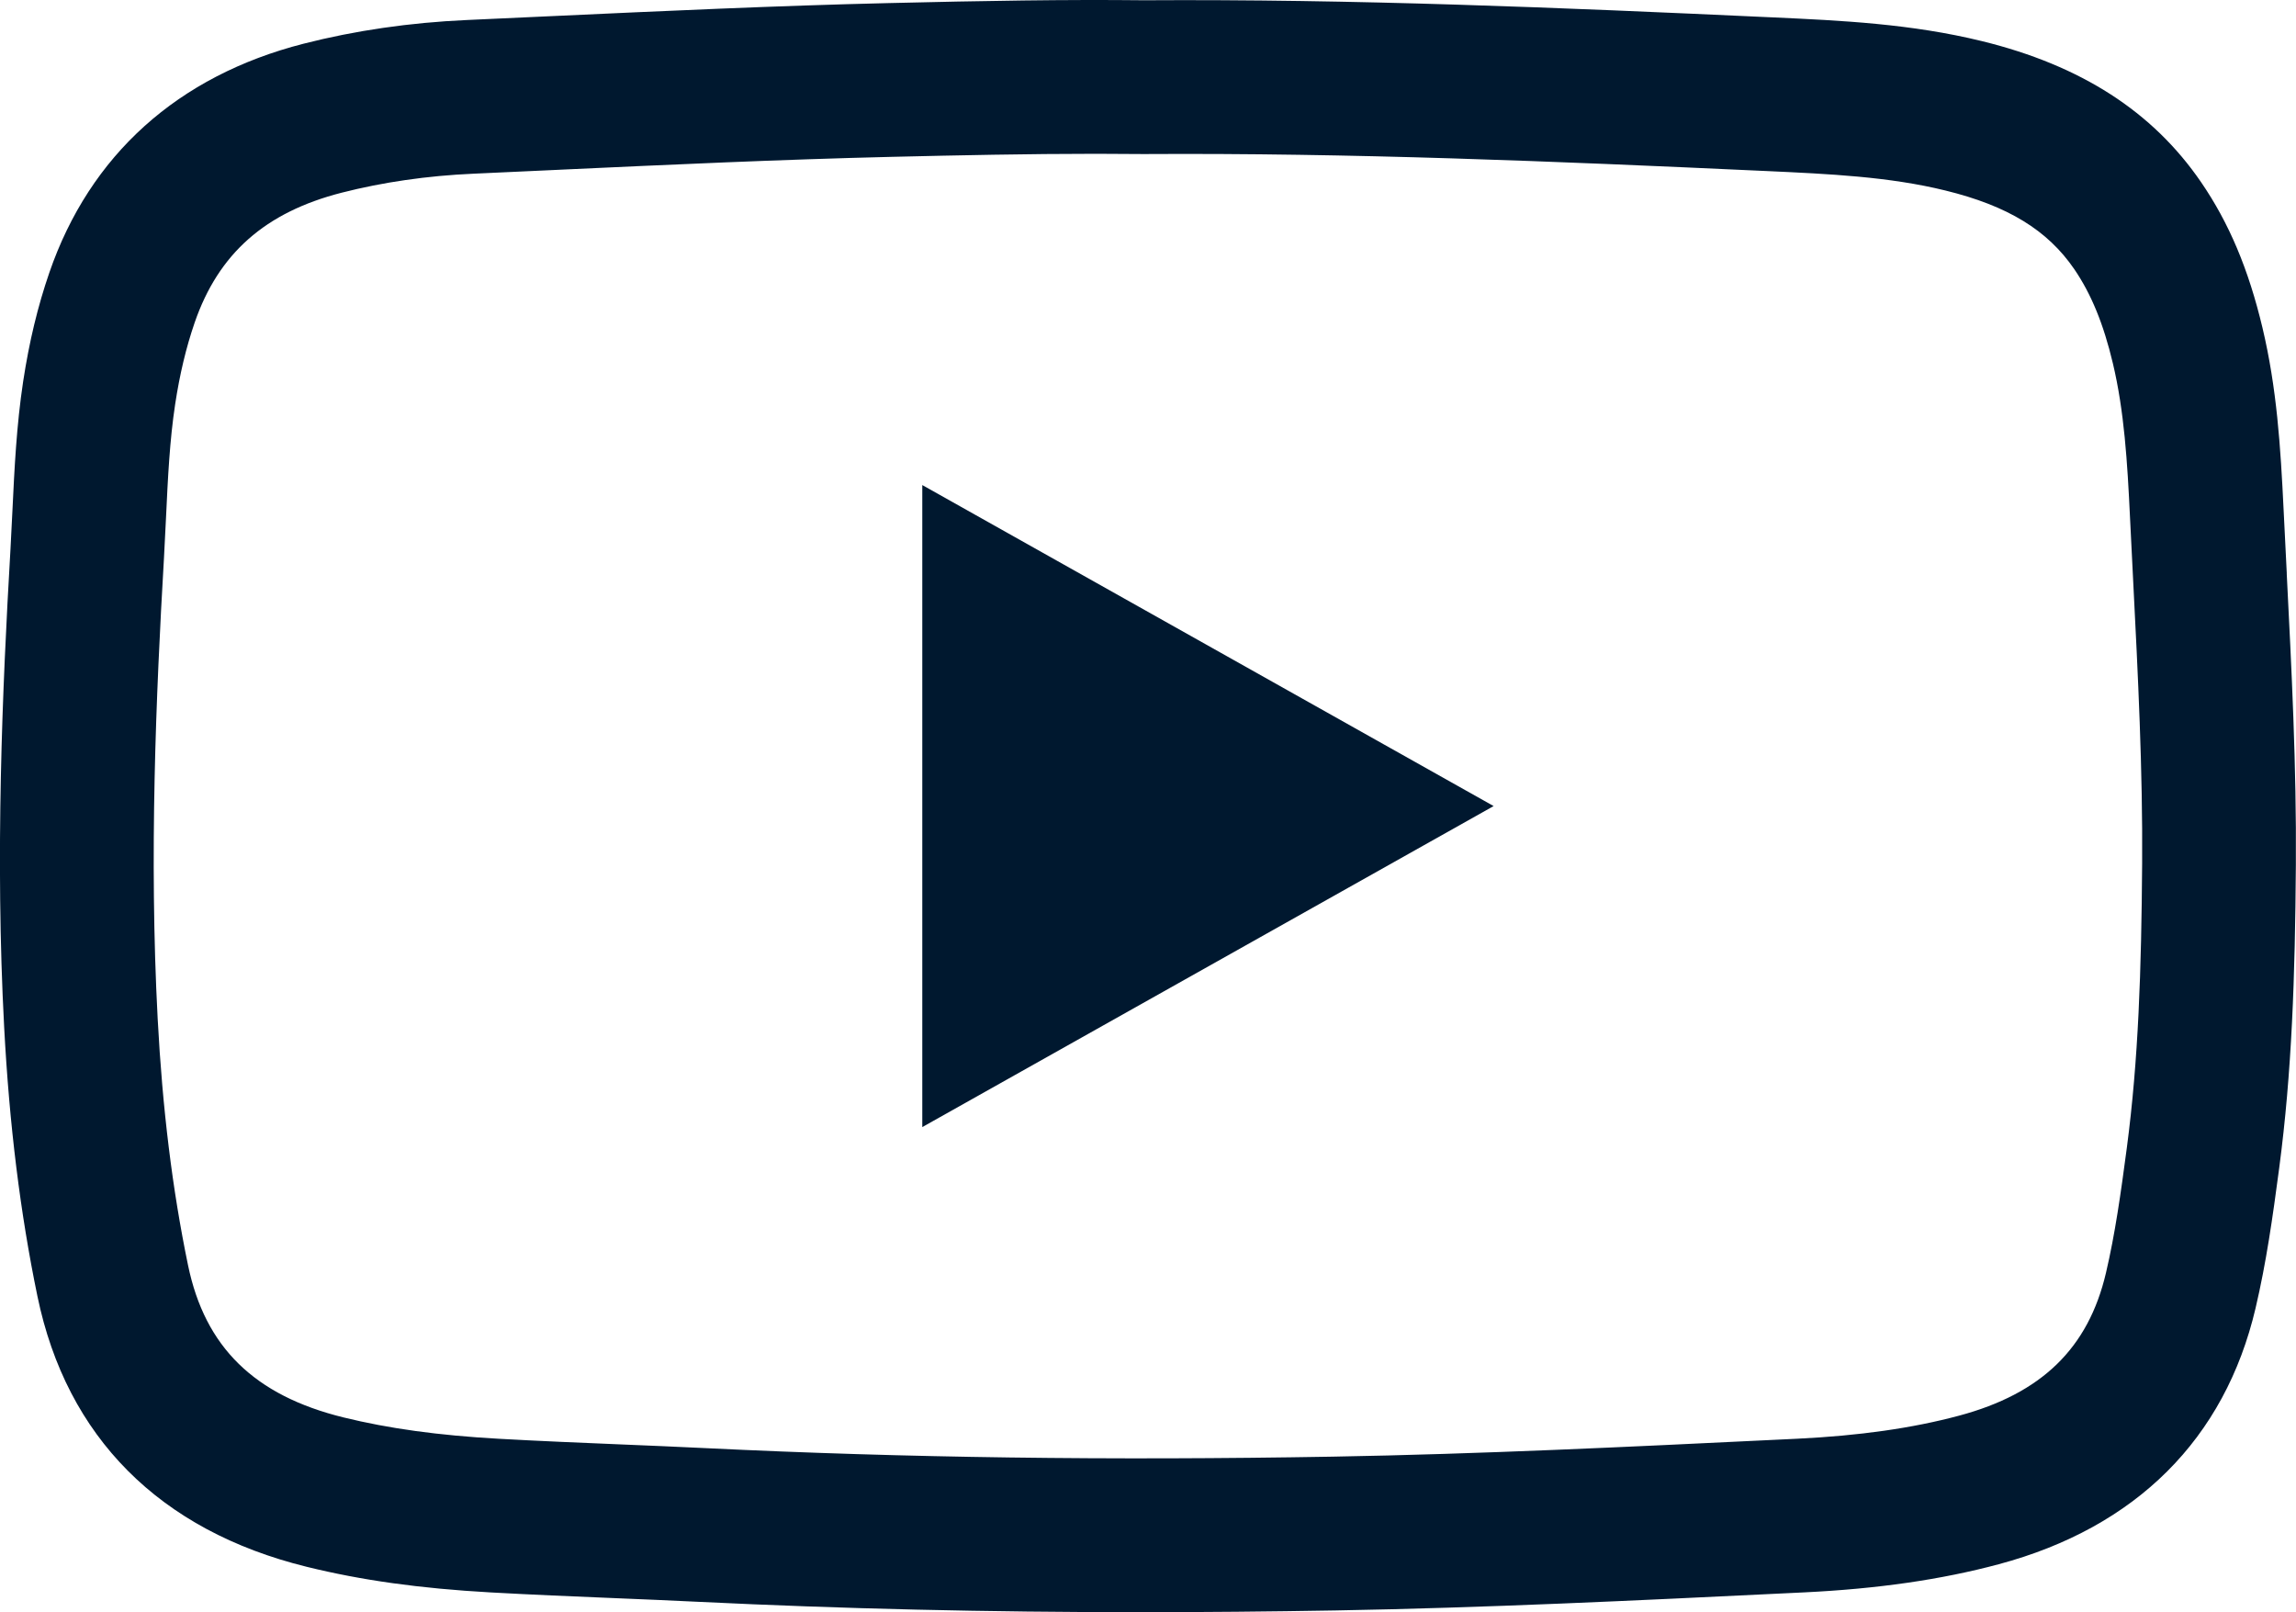
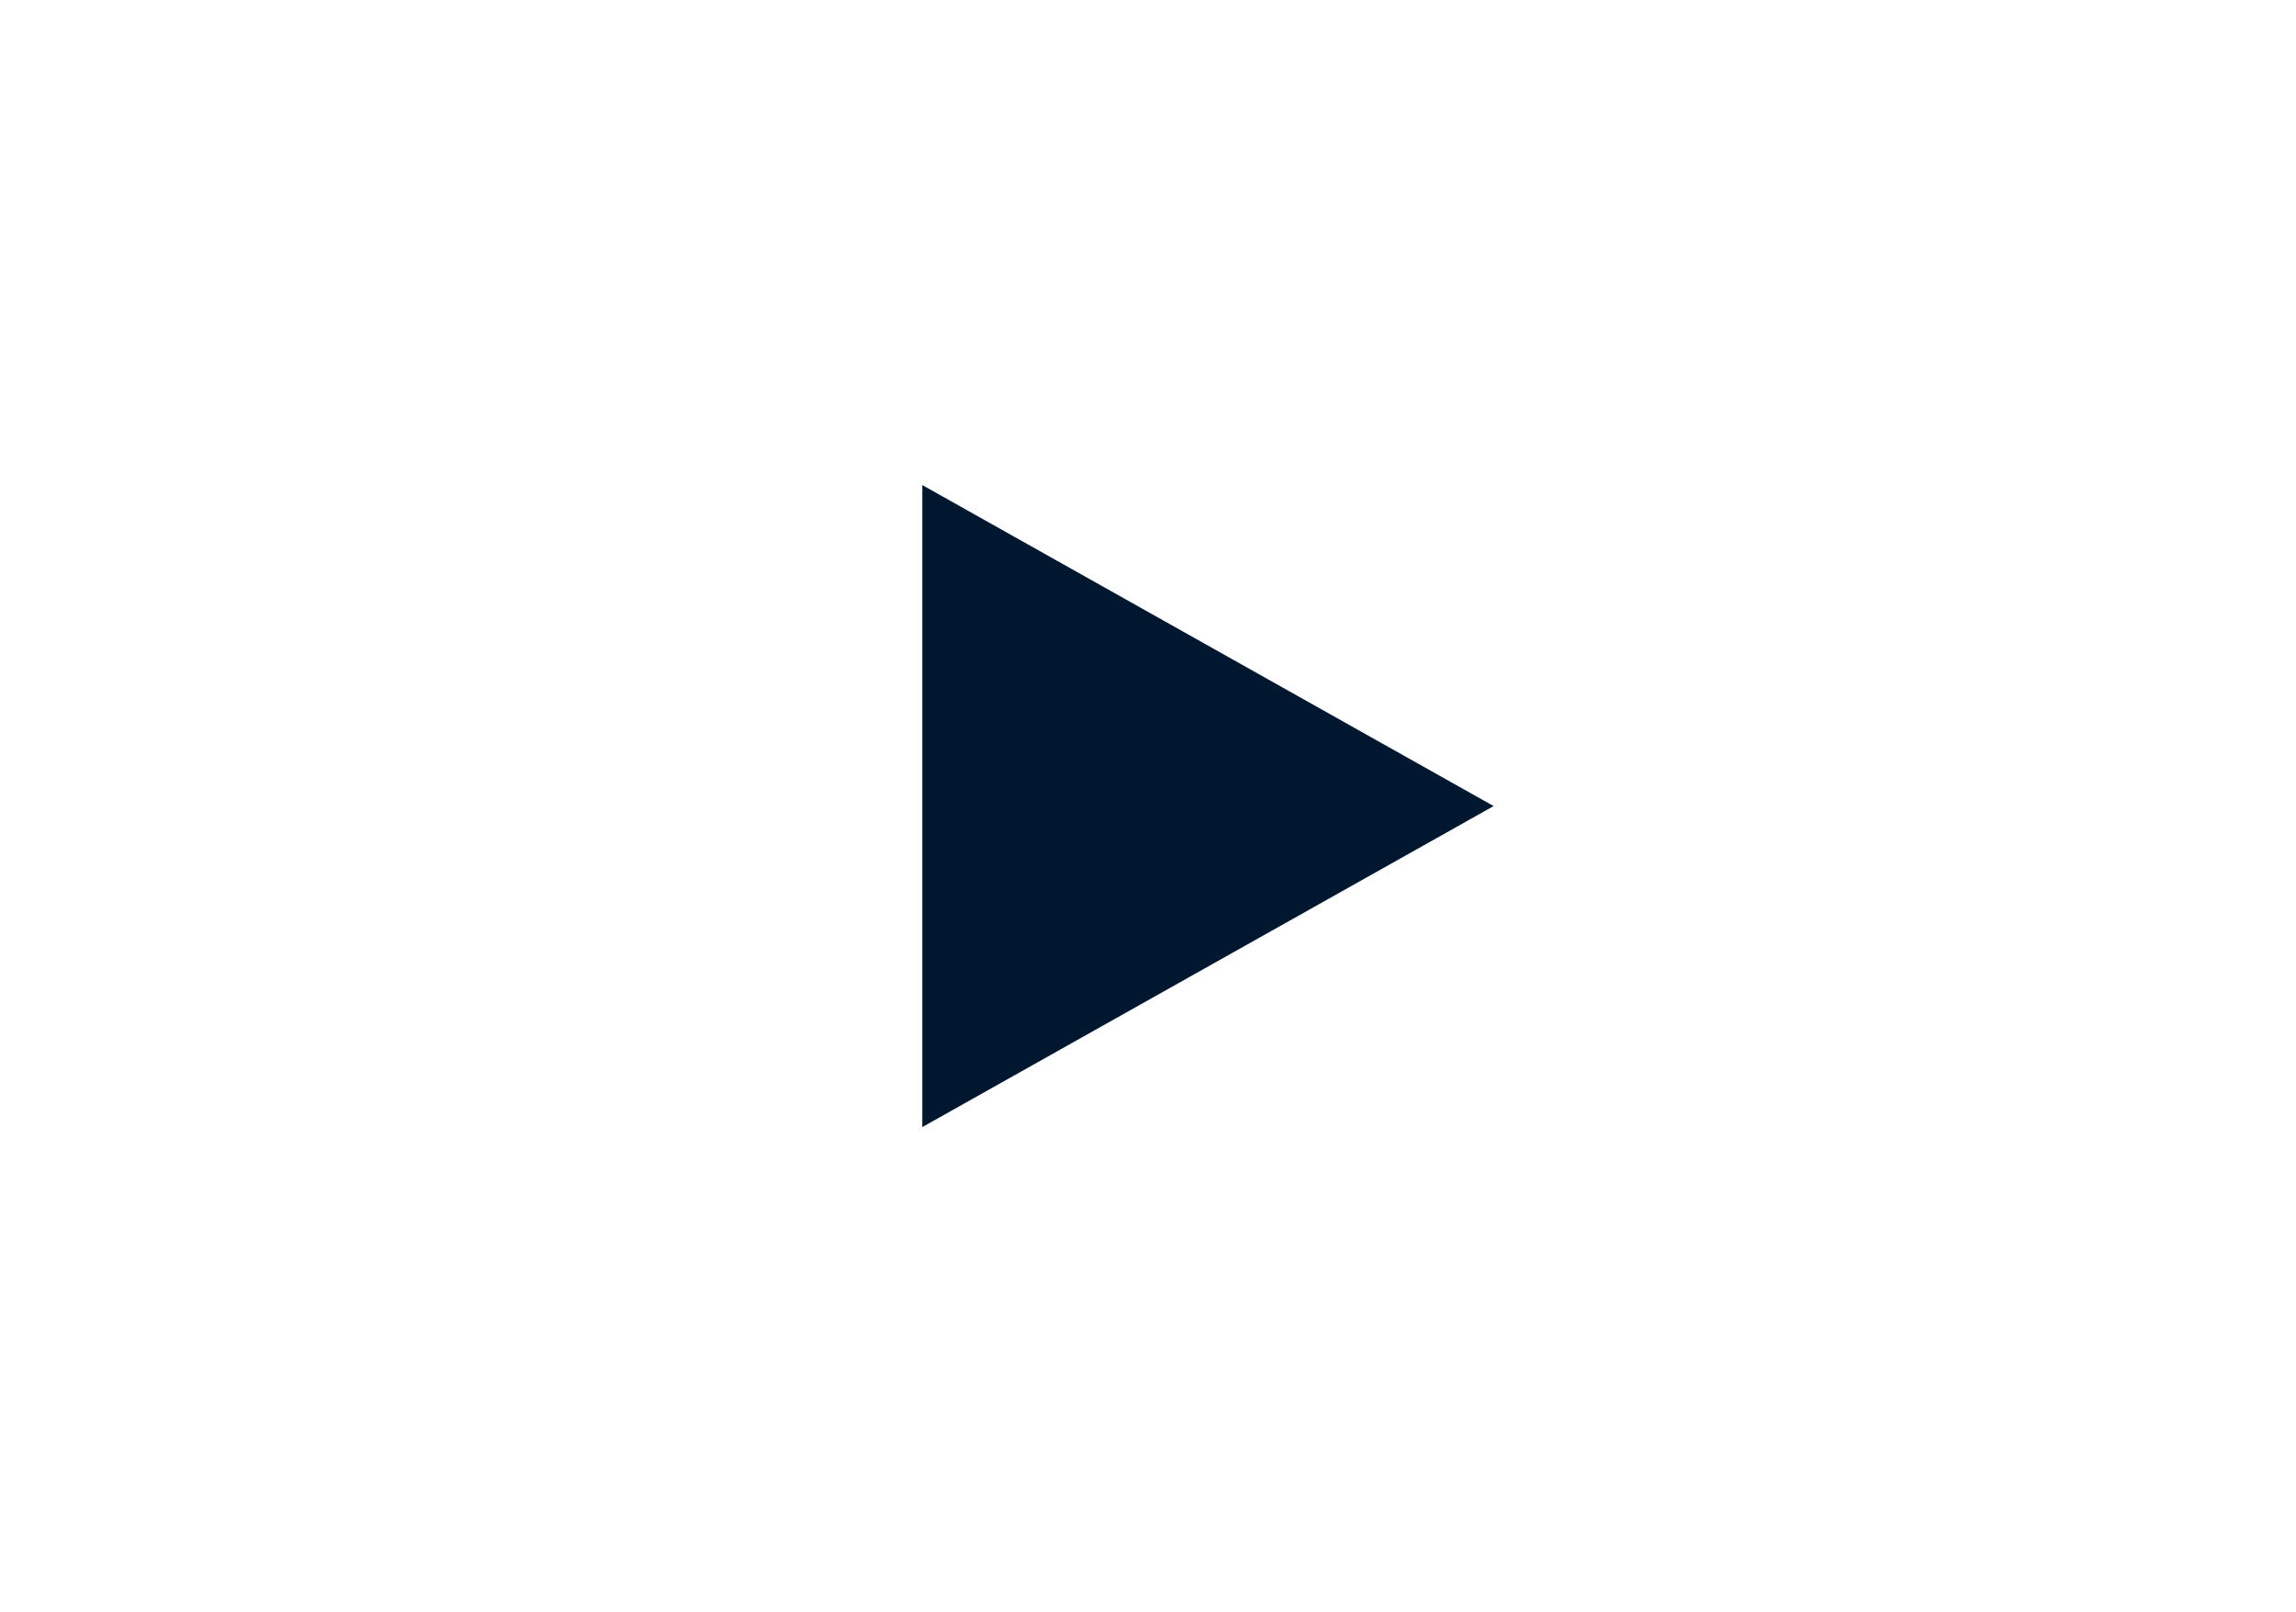
<svg xmlns="http://www.w3.org/2000/svg" id="Ebene_1" data-name="Ebene 1" viewBox="0 0 542.43 380.82">
  <defs>
    <style>
      .cls-1 {
        fill: #00182f;
      }
    </style>
  </defs>
-   <path class="cls-1" d="M540.25,135.44c-.25-4.96-.5-9.91-.74-14.87-.73-15.16-1.61-28.87-5-43.14-3.29-13.82-7.89-24.75-14.5-34.39-11.42-16.67-28.34-27.57-51.72-33.31-16.78-4.12-33.34-4.88-49.37-5.62l-1.13-.05C368.37,1.79,319.91-.24,270.25.06c-18.51-.2-37.55.12-60.42.67-26.49.63-53.3,1.87-79.27,3.07l-1.76.08c-6.18.29-12.36.57-18.54.85-13.41.6-26.37,2.48-38.53,5.59-29.72,7.6-50.5,26.3-60.07,54.07-2.74,7.95-4.76,16.35-6.18,25.66-1.58,10.43-2.07,20.64-2.54,30.54-.14,2.99-.29,6.08-.46,9.09-1.94,33.28-3.63,72.72-1.5,112.88,1.23,23.16,3.8,43.98,7.87,63.66,6.88,33.25,28.87,55.34,63.62,63.89,12.99,3.2,26.79,5.12,43.42,6.05,9.74.54,19.55.95,29.04,1.34,6.63.27,13.49.56,20.28.89,33.84,1.64,67.98,2.44,104.39,2.44,14.84,0,30.27-.14,45.86-.41,35.37-.62,71.13-2.35,105.79-4.03l5.01-.24c17.35-.84,32.38-3.01,45.95-6.65,32.44-8.69,53.42-29.61,60.67-60.49,2.54-10.82,4.03-21.38,5.58-33.08,3-22.71,3.75-45.08,3.94-71.66.17-23.12-1.02-46.31-2.16-68.82ZM132.3,40.09c25.72-1.19,52.32-2.42,78.4-3.04,15.63-.37,32.28-.72,48.23-.72,3.74,0,7.42.02,11.08.06h.24s.12,0,.12,0c48.79-.29,96.79,1.71,145.75,3.96l1.14.05c14.93.69,29.04,1.33,42.37,4.61,14.71,3.61,24.09,9.34,30.41,18.56,4,5.85,6.91,12.92,9.13,22.27,2.67,11.23,3.42,23.17,4.05,36.48.24,5.01.5,10.02.75,15.03,1.12,21.92,2.27,44.58,2.11,66.66-.18,25.23-.87,46.31-3.62,67.16-1.42,10.72-2.77,20.34-4.93,29.53-4.17,17.77-15.2,28.49-34.71,33.71-11.04,2.96-23.58,4.74-38.31,5.45l-5.02.24c-34.34,1.66-69.84,3.38-104.67,3.99-52.82.92-101.18.27-147.85-2-6.92-.34-13.85-.62-20.55-.9-9.36-.39-19.03-.79-28.51-1.32-14.33-.8-26.02-2.41-36.77-5.05-21.05-5.18-32.72-16.61-36.72-35.96-3.7-17.87-6.04-36.92-7.17-58.22-2.03-38.39-.39-76.57,1.49-108.85.18-3.17.34-6.38.48-9.49.44-9.37.86-18.22,2.16-26.8,1.08-7.11,2.59-13.42,4.6-19.27,5.63-16.33,16.67-26.09,34.73-30.71,9.75-2.49,20.23-4.01,31.15-4.49,6.76-.3,13.51-.61,20.27-.93h.14Z" />
  <path class="cls-1" d="M217.89,114.59v151.65c45.19-25.39,89.93-50.52,134.98-75.83-45.22-25.4-89.97-50.54-134.98-75.83Z" />
</svg>